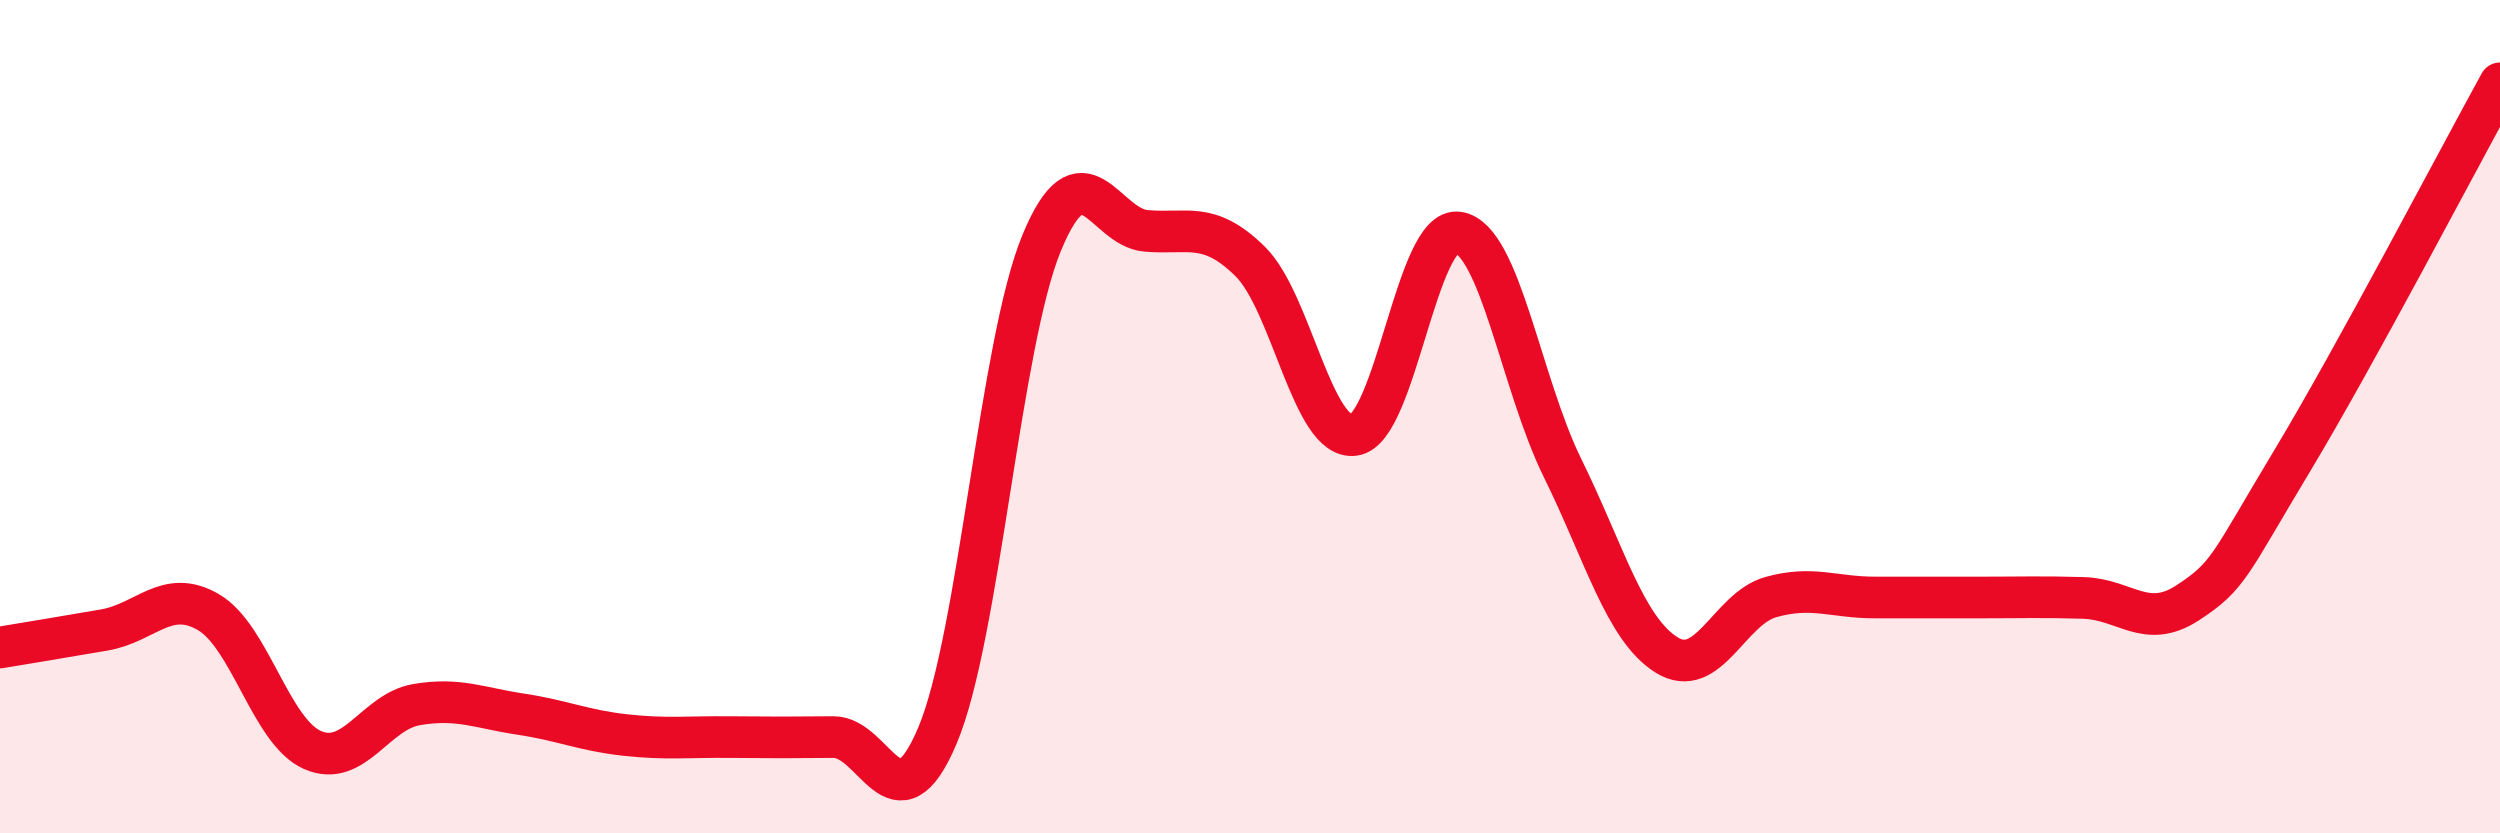
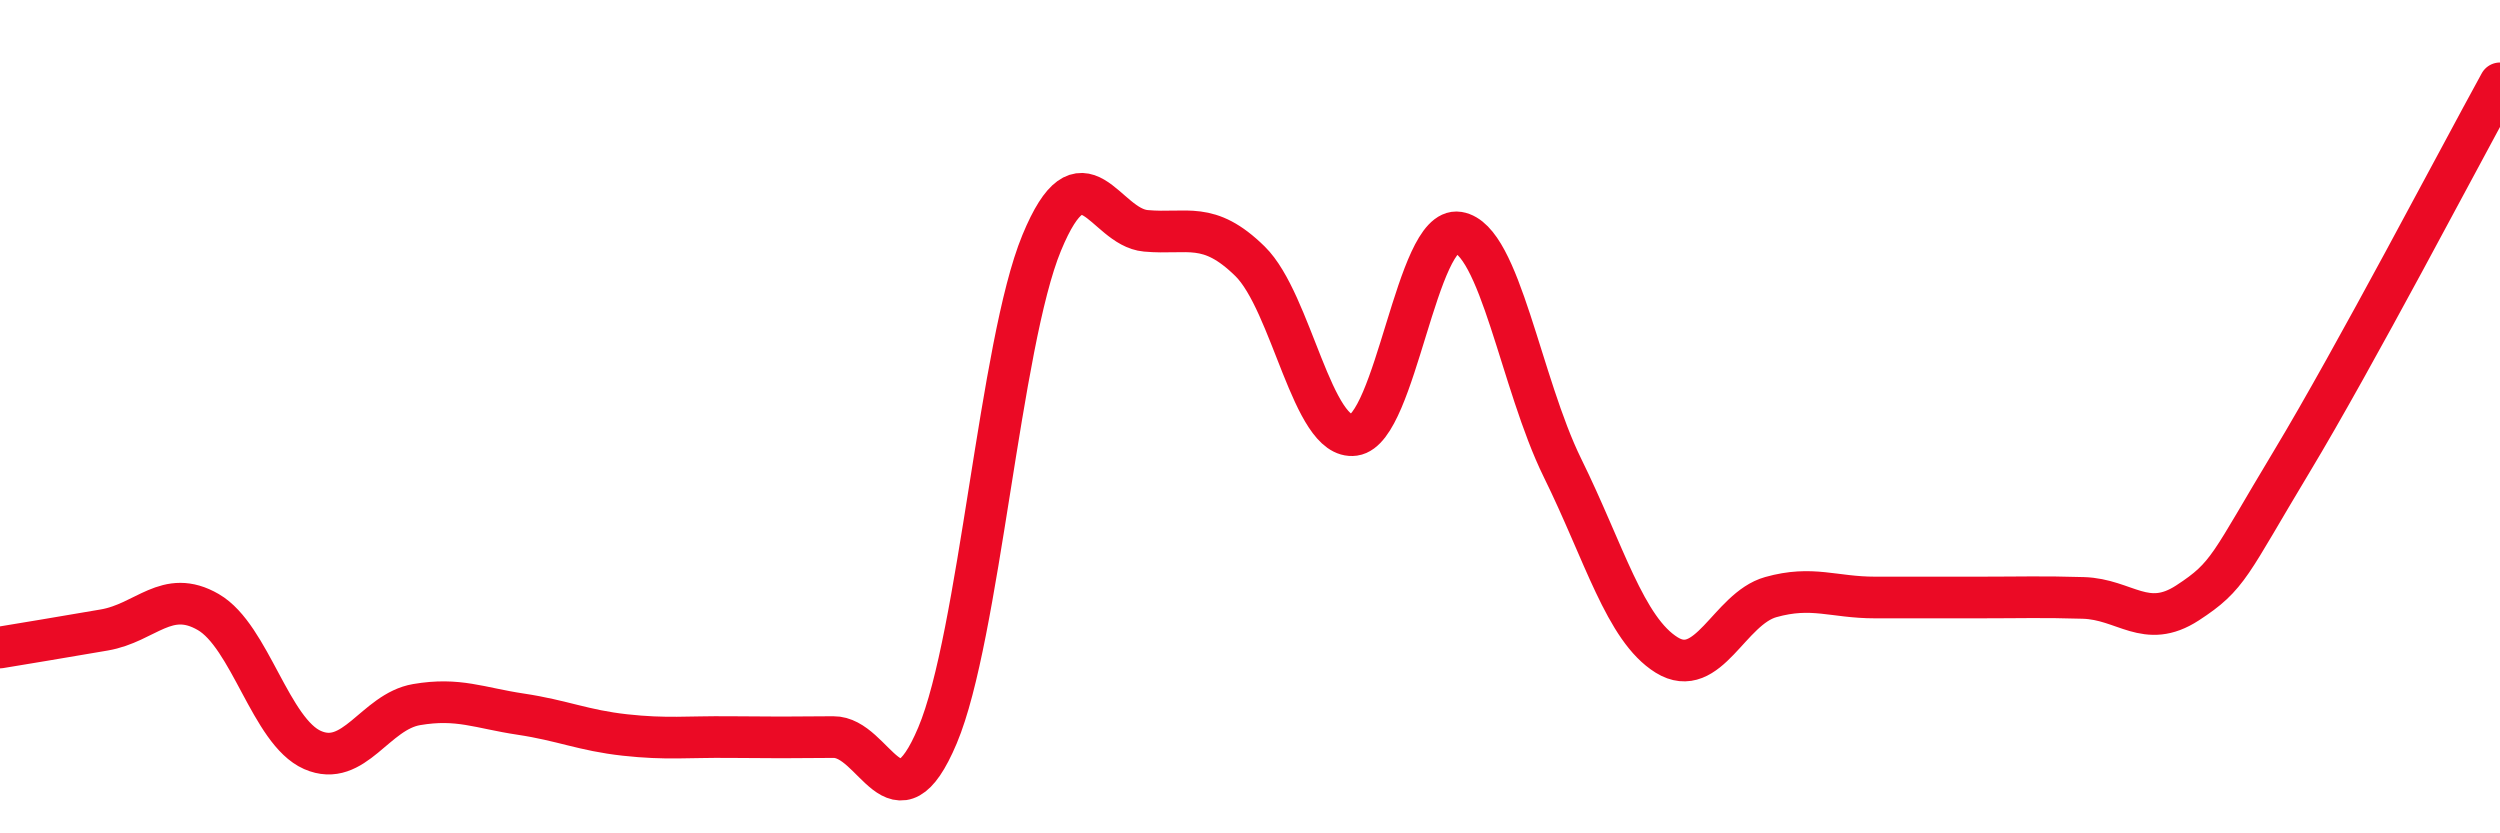
<svg xmlns="http://www.w3.org/2000/svg" width="60" height="20" viewBox="0 0 60 20">
-   <path d="M 0,15.54 C 0.5,15.46 1.5,15.29 2.5,15.12 C 3.5,14.95 4,14.11 5,14.69 C 6,15.27 6.5,17.56 7.5,18 C 8.5,18.44 9,17.08 10,16.91 C 11,16.74 11.5,16.99 12.5,17.14 C 13.5,17.29 14,17.53 15,17.64 C 16,17.75 16.5,17.68 17.5,17.69 C 18.5,17.7 19,17.7 20,17.69 C 21,17.68 21.5,20.02 22.5,17.65 C 23.5,15.28 24,8.25 25,5.83 C 26,3.41 26.5,5.45 27.5,5.54 C 28.5,5.63 29,5.29 30,6.27 C 31,7.25 31.5,10.58 32.5,10.44 C 33.5,10.3 34,5.42 35,5.58 C 36,5.74 36.5,9.2 37.5,11.23 C 38.5,13.26 39,15.1 40,15.72 C 41,16.34 41.5,14.61 42.5,14.33 C 43.5,14.05 44,14.34 45,14.34 C 46,14.34 46.5,14.34 47.5,14.34 C 48.5,14.34 49,14.32 50,14.35 C 51,14.38 51.5,15.12 52.5,14.47 C 53.5,13.82 53.5,13.57 55,11.08 C 56.5,8.59 59,3.82 60,2L60 20L0 20Z" fill="#EB0A25" opacity="0.1" stroke-linecap="round" stroke-linejoin="round" />
  <path d="M 0,15.54 C 0.5,15.46 1.5,15.29 2.5,15.12 C 3.5,14.95 4,14.11 5,14.69 C 6,15.27 6.5,17.56 7.5,18 C 8.5,18.44 9,17.08 10,16.91 C 11,16.74 11.5,16.99 12.5,17.14 C 13.5,17.29 14,17.53 15,17.64 C 16,17.75 16.5,17.68 17.5,17.69 C 18.5,17.7 19,17.7 20,17.69 C 21,17.68 21.5,20.02 22.5,17.65 C 23.5,15.28 24,8.25 25,5.83 C 26,3.41 26.5,5.45 27.5,5.54 C 28.5,5.63 29,5.29 30,6.27 C 31,7.25 31.5,10.58 32.5,10.44 C 33.5,10.3 34,5.42 35,5.58 C 36,5.74 36.5,9.2 37.5,11.23 C 38.5,13.26 39,15.1 40,15.72 C 41,16.34 41.5,14.61 42.5,14.33 C 43.5,14.05 44,14.34 45,14.34 C 46,14.34 46.5,14.34 47.5,14.34 C 48.5,14.34 49,14.32 50,14.35 C 51,14.38 51.5,15.12 52.5,14.47 C 53.5,13.82 53.5,13.57 55,11.08 C 56.5,8.59 59,3.82 60,2" stroke="#EB0A25" stroke-width="1" fill="none" stroke-linecap="round" stroke-linejoin="round" />
</svg>